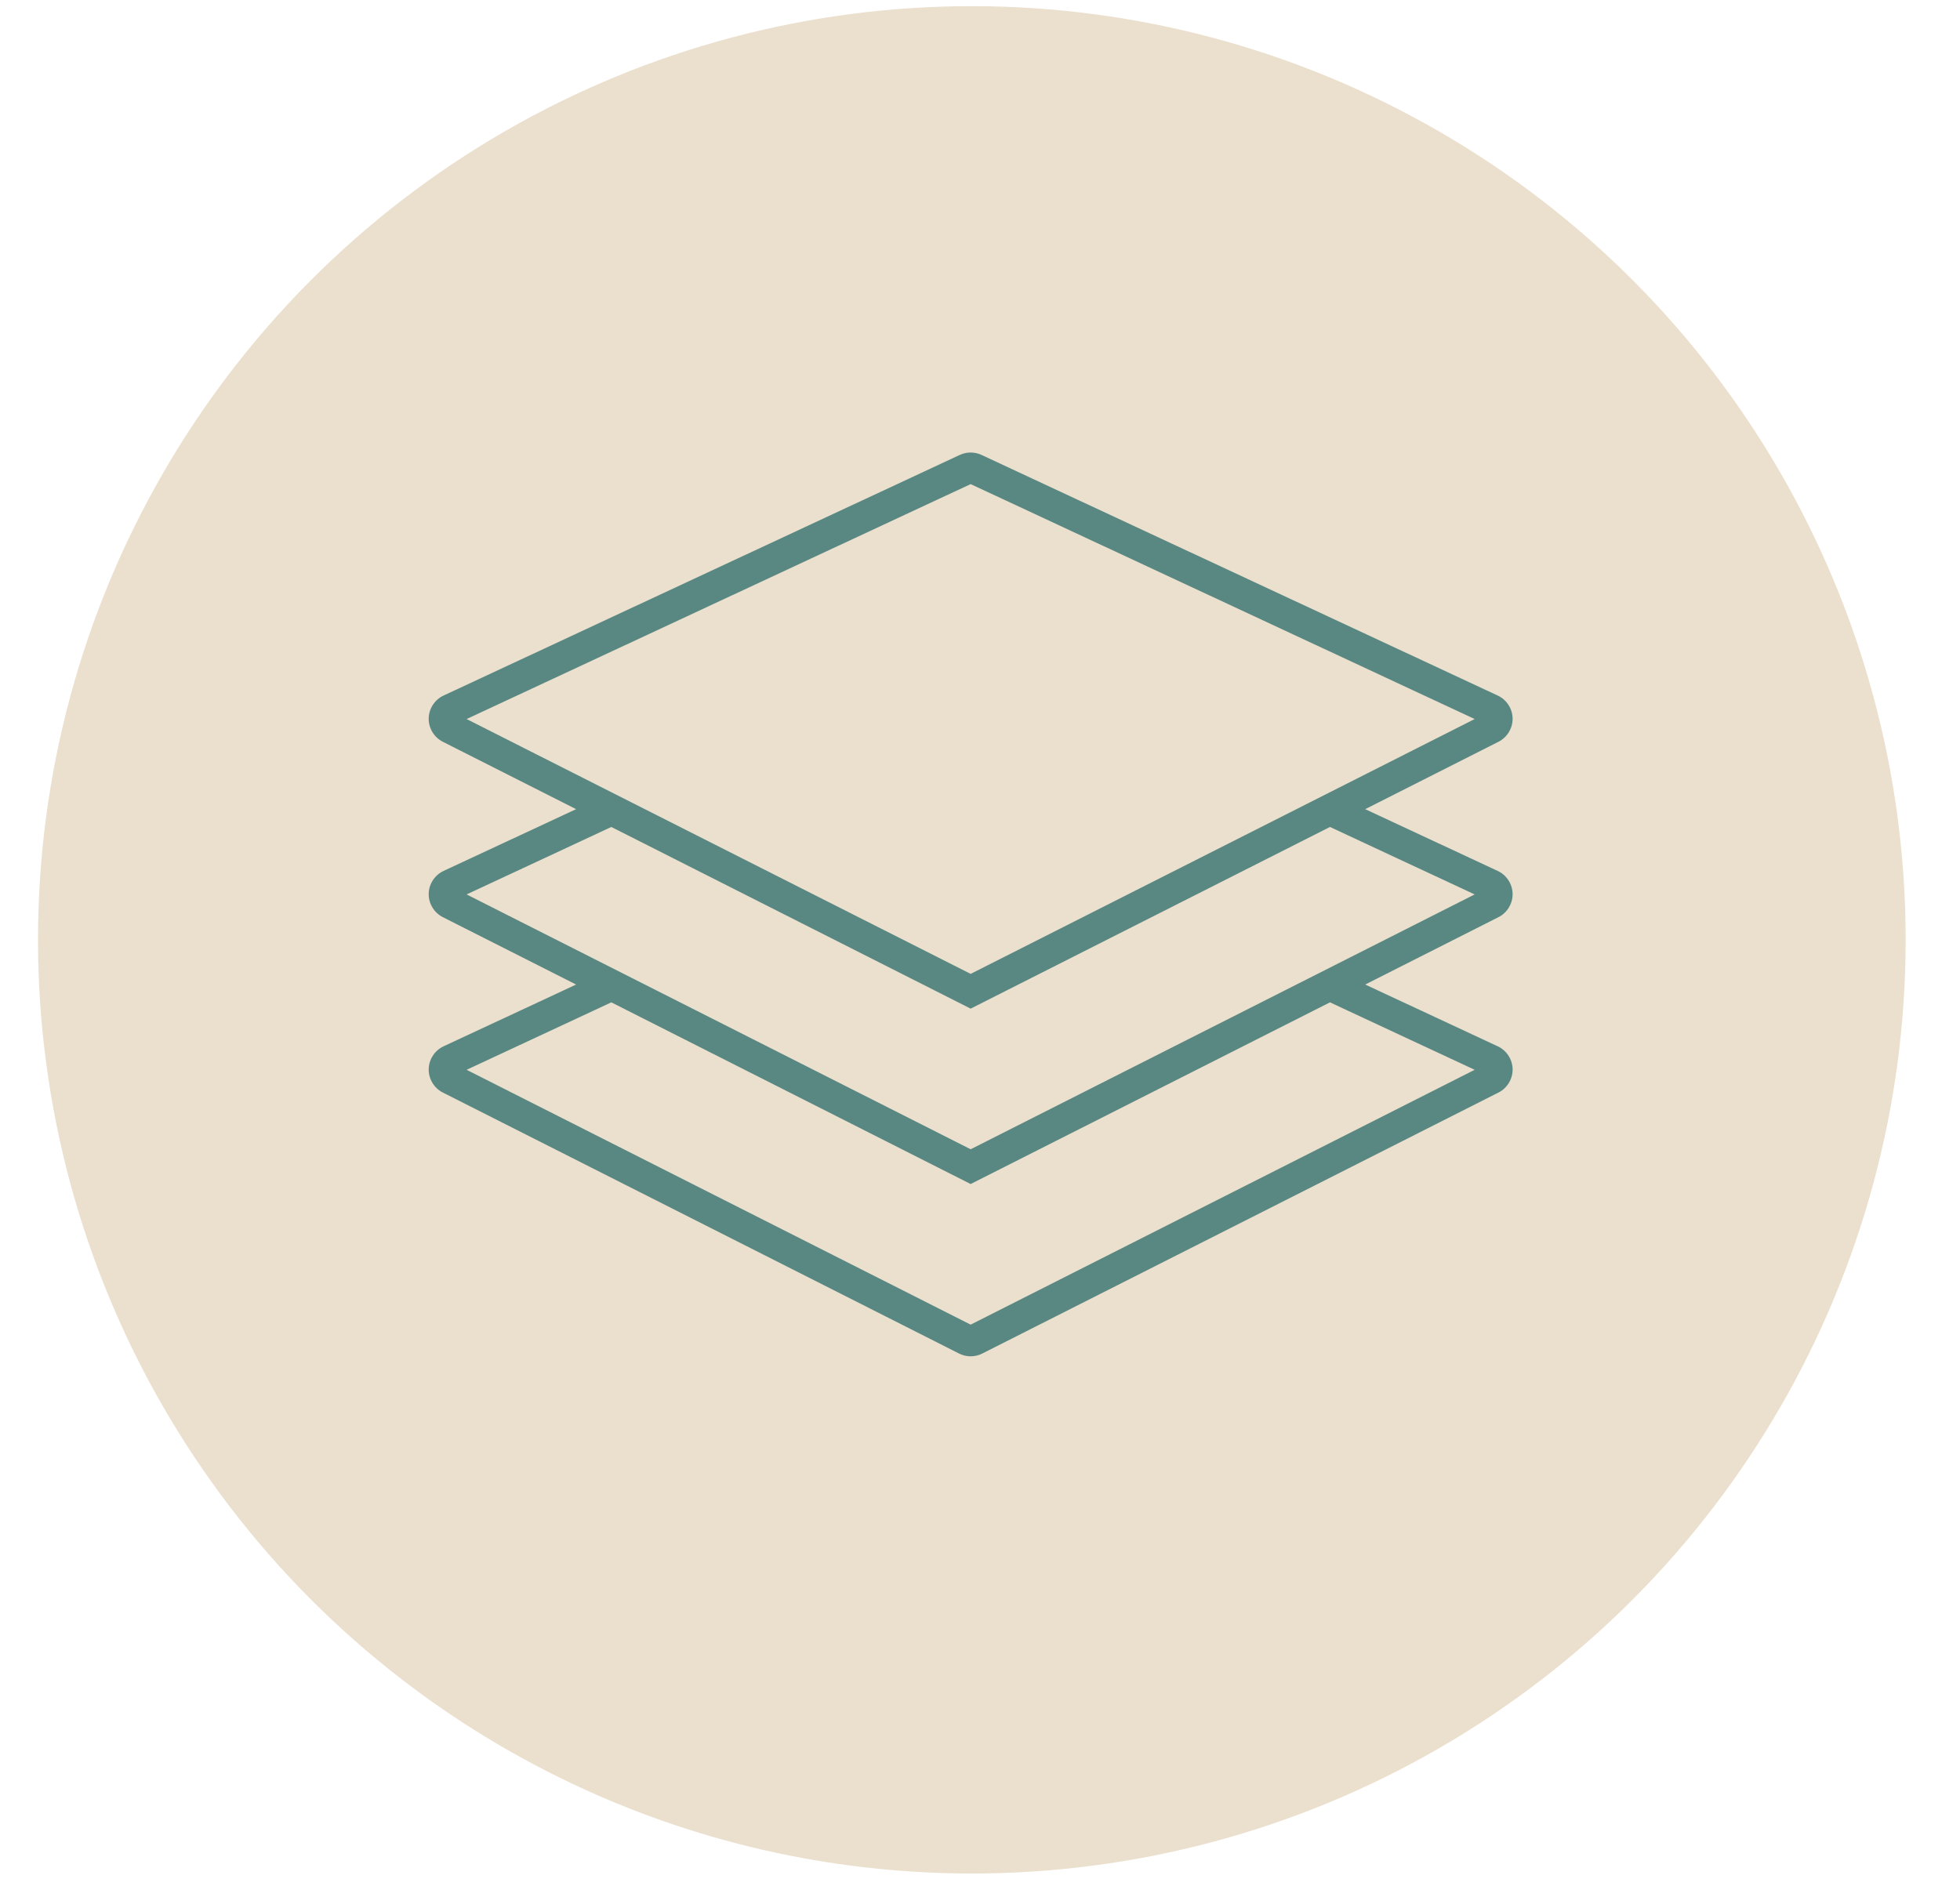
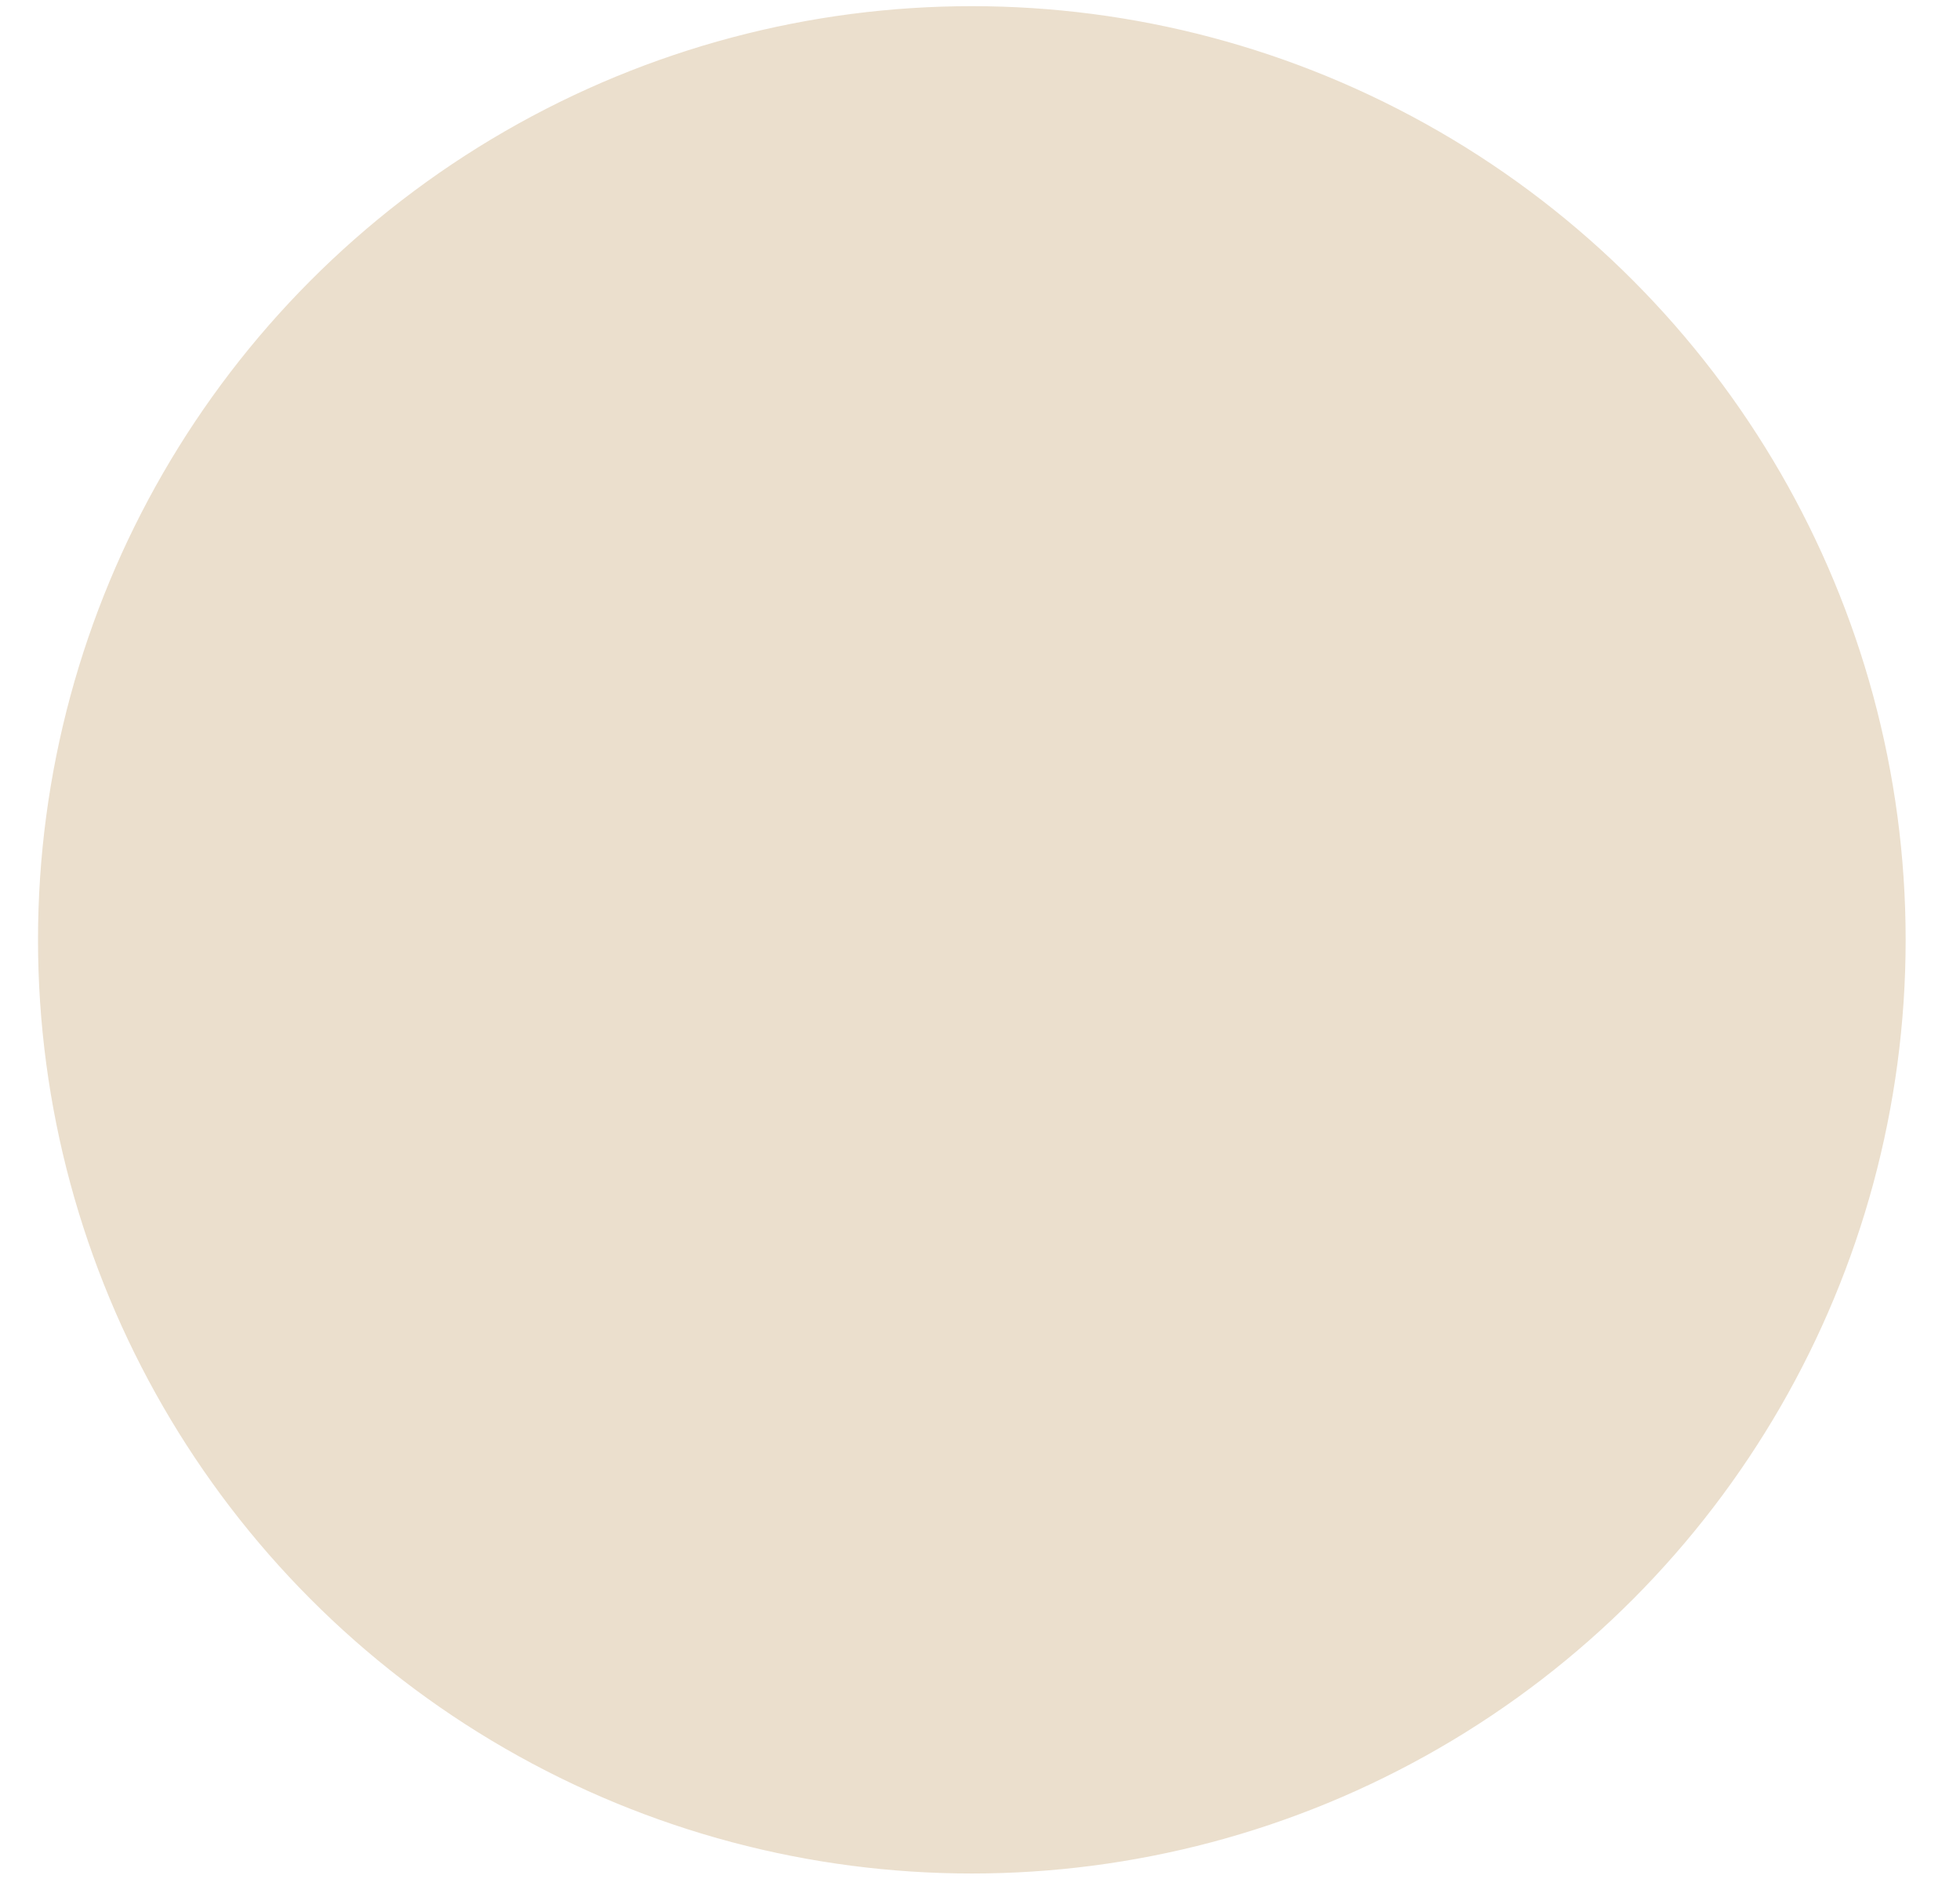
<svg xmlns="http://www.w3.org/2000/svg" version="1.1" id="Layer_1" x="0px" y="0px" width="400px" height="385px" viewBox="0 106.5 400 385" xml:space="preserve">
  <circle fill="#EBDFCD" stroke="#EBDFCD" stroke-width="1.151" stroke-miterlimit="10" cx="198.333" cy="298.333" r="190" />
-   <path id="XMLID_16_" fill="#598883" stroke="#EBDFCD" stroke-width="3" stroke-miterlimit="10" d="M310.194,288.917  c-0.041-2.563-1.568-4.918-3.891-6.001l-24.259-11.309l24.453-12.366c2.287-1.157,3.739-3.56,3.698-6.123  c-0.041-2.563-1.568-4.918-3.891-6.001l-105.364-49.119c-0.886-0.413-1.871-0.631-2.848-0.631c-0.977,0-1.962,0.218-2.848,0.631  L89.879,247.117c-2.323,1.083-3.85,3.438-3.891,6.001c-0.041,2.563,1.411,4.966,3.698,6.122l24.453,12.366l-24.259,11.309  c-2.323,1.083-3.85,3.438-3.891,6.001c-0.041,2.563,1.411,4.966,3.698,6.122l24.453,12.366l-24.259,11.309  c-2.323,1.083-3.85,3.438-3.891,6.001c-0.041,2.563,1.411,4.966,3.698,6.122l105.364,53.281c0.938,0.475,1.99,0.725,3.042,0.725  c1.052,0,2.103-0.251,3.042-0.725l105.364-53.281c2.287-1.157,3.739-3.56,3.698-6.123c-0.041-2.563-1.568-4.918-3.891-6.001  l-24.259-11.309l24.453-12.366C308.783,293.883,310.235,291.479,310.194,288.917z M198.091,303.603l-99.432-50.282l99.432-46.353  l99.432,46.353L198.091,303.603z M124.733,276.964l73.358,37.096l73.358-37.096l26.074,12.155l-99.432,50.282l-99.432-50.282  L124.733,276.964z M124.733,312.762l73.358,37.096l73.358-37.096l26.074,12.155l-99.432,50.282l-99.432-50.282L124.733,312.762z" />
</svg>